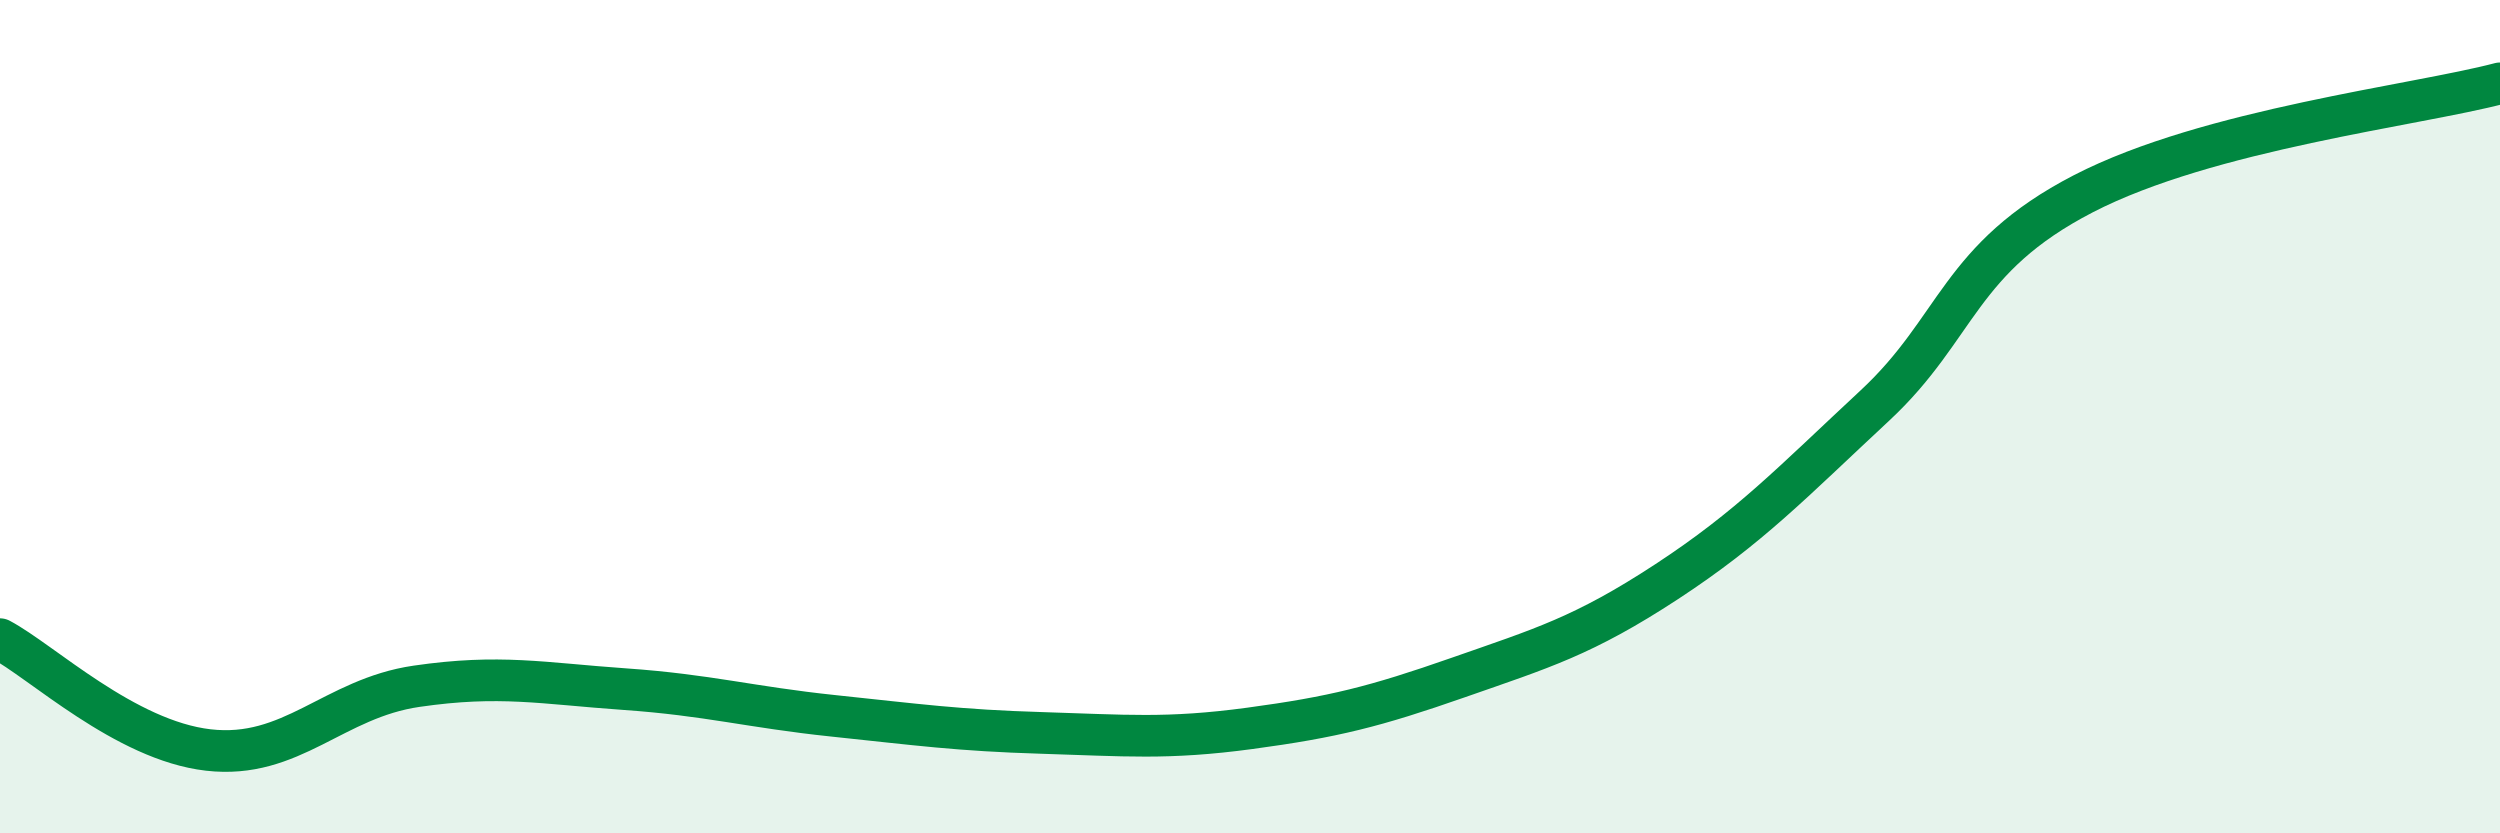
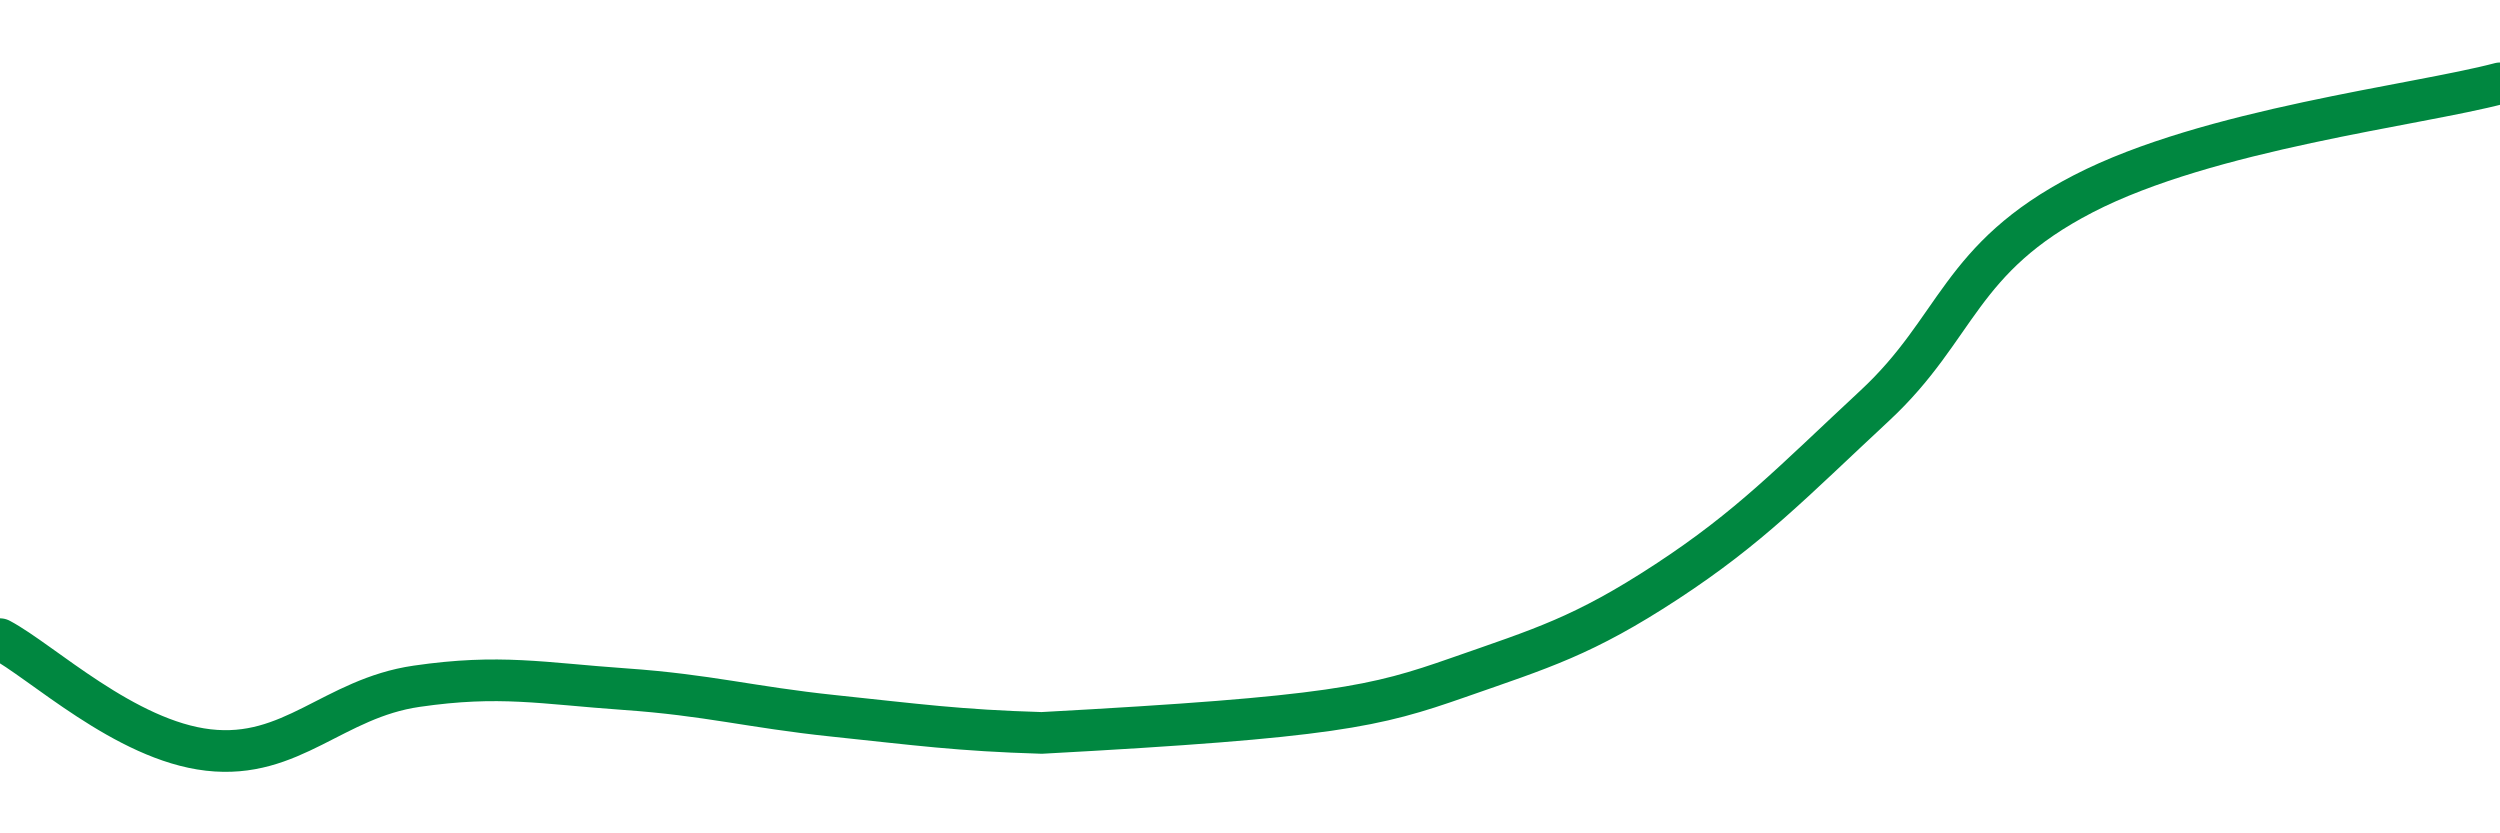
<svg xmlns="http://www.w3.org/2000/svg" width="60" height="20" viewBox="0 0 60 20">
-   <path d="M 0,15.34 C 1,15.87 3,17.77 5,18 C 7,18.23 8,16.76 10,16.47 C 12,16.18 13,16.4 15,16.54 C 17,16.68 18,16.97 20,17.18 C 22,17.39 23,17.53 25,17.59 C 27,17.65 28,17.75 30,17.48 C 32,17.21 33,16.96 35,16.26 C 37,15.56 38,15.27 40,13.96 C 42,12.65 43,11.59 45,9.73 C 47,7.87 47,6.2 50,4.65 C 53,3.1 58,2.53 60,2L60 20L0 20Z" fill="#008740" opacity="0.1" stroke-linecap="round" stroke-linejoin="round" />
-   <path d="M 0,15.34 C 1,15.87 3,17.77 5,18 C 7,18.23 8,16.76 10,16.47 C 12,16.18 13,16.4 15,16.54 C 17,16.68 18,16.97 20,17.18 C 22,17.39 23,17.53 25,17.59 C 27,17.65 28,17.75 30,17.48 C 32,17.21 33,16.96 35,16.26 C 37,15.56 38,15.27 40,13.96 C 42,12.65 43,11.59 45,9.73 C 47,7.87 47,6.2 50,4.65 C 53,3.1 58,2.53 60,2" stroke="#008740" stroke-width="1" fill="none" stroke-linecap="round" stroke-linejoin="round" />
+   <path d="M 0,15.34 C 1,15.87 3,17.77 5,18 C 7,18.23 8,16.76 10,16.47 C 12,16.18 13,16.4 15,16.54 C 17,16.68 18,16.97 20,17.18 C 22,17.39 23,17.53 25,17.59 C 32,17.21 33,16.96 35,16.26 C 37,15.56 38,15.27 40,13.96 C 42,12.65 43,11.59 45,9.73 C 47,7.87 47,6.2 50,4.65 C 53,3.1 58,2.53 60,2" stroke="#008740" stroke-width="1" fill="none" stroke-linecap="round" stroke-linejoin="round" />
</svg>